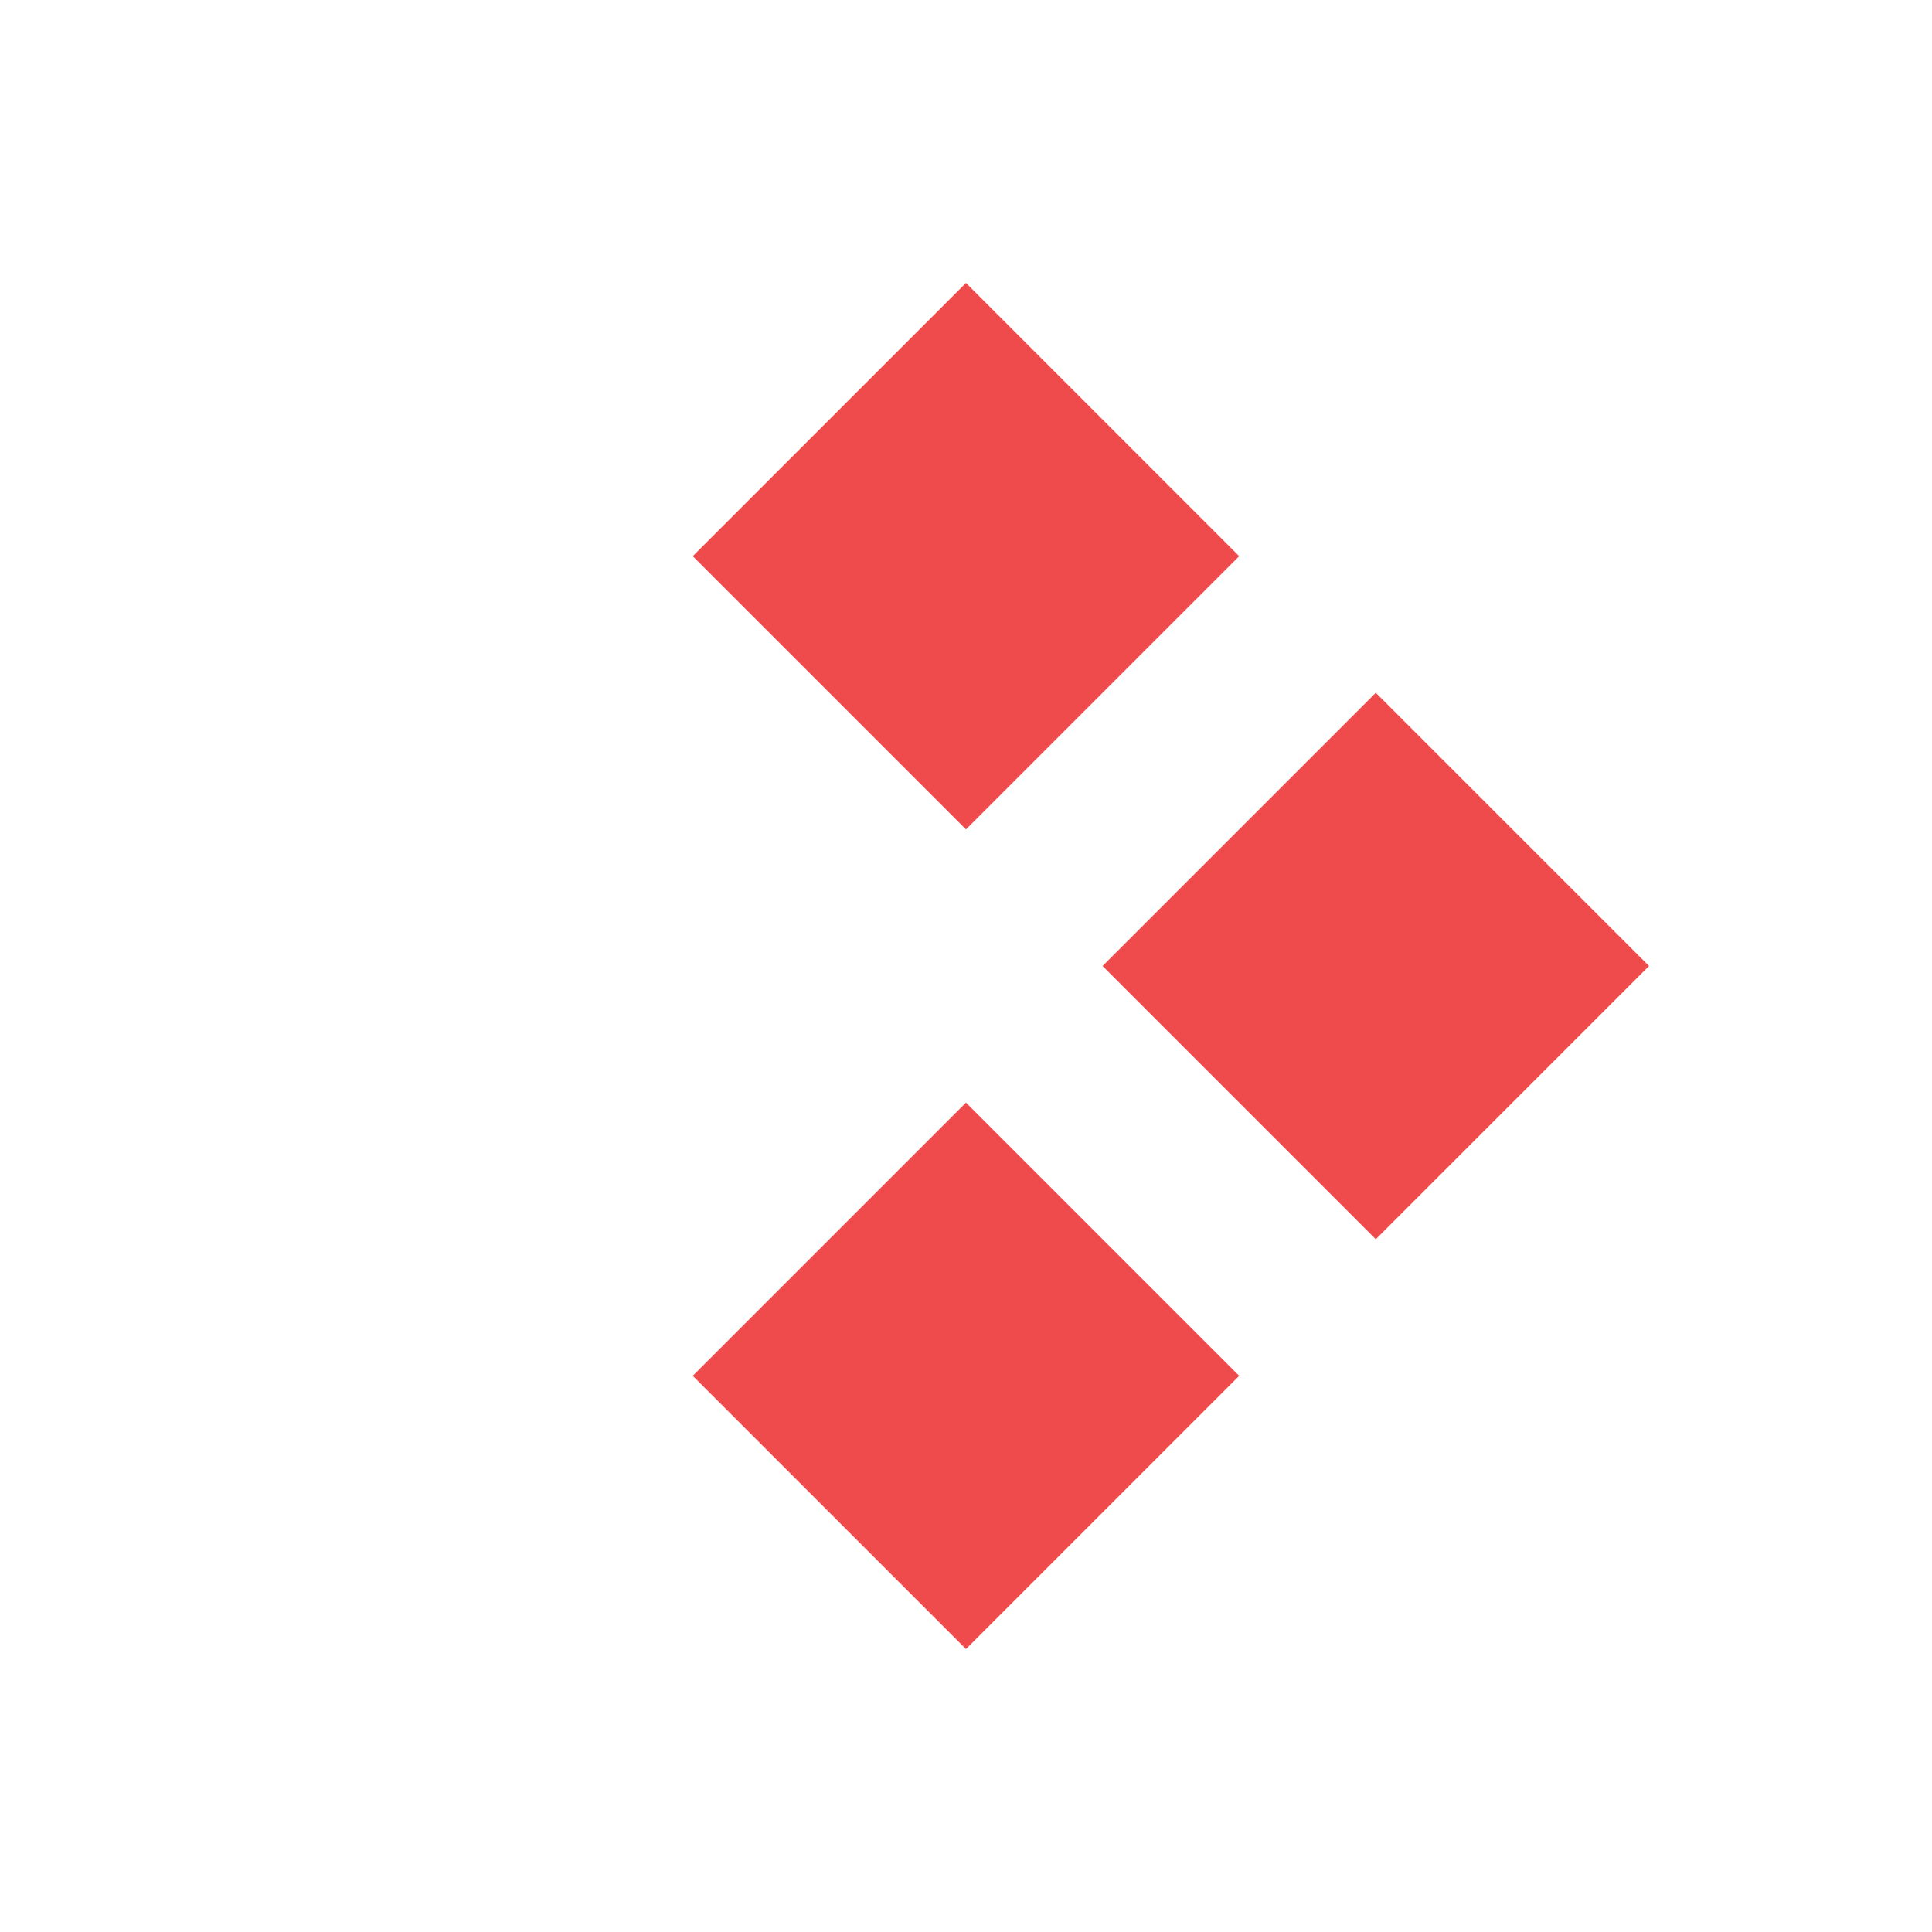
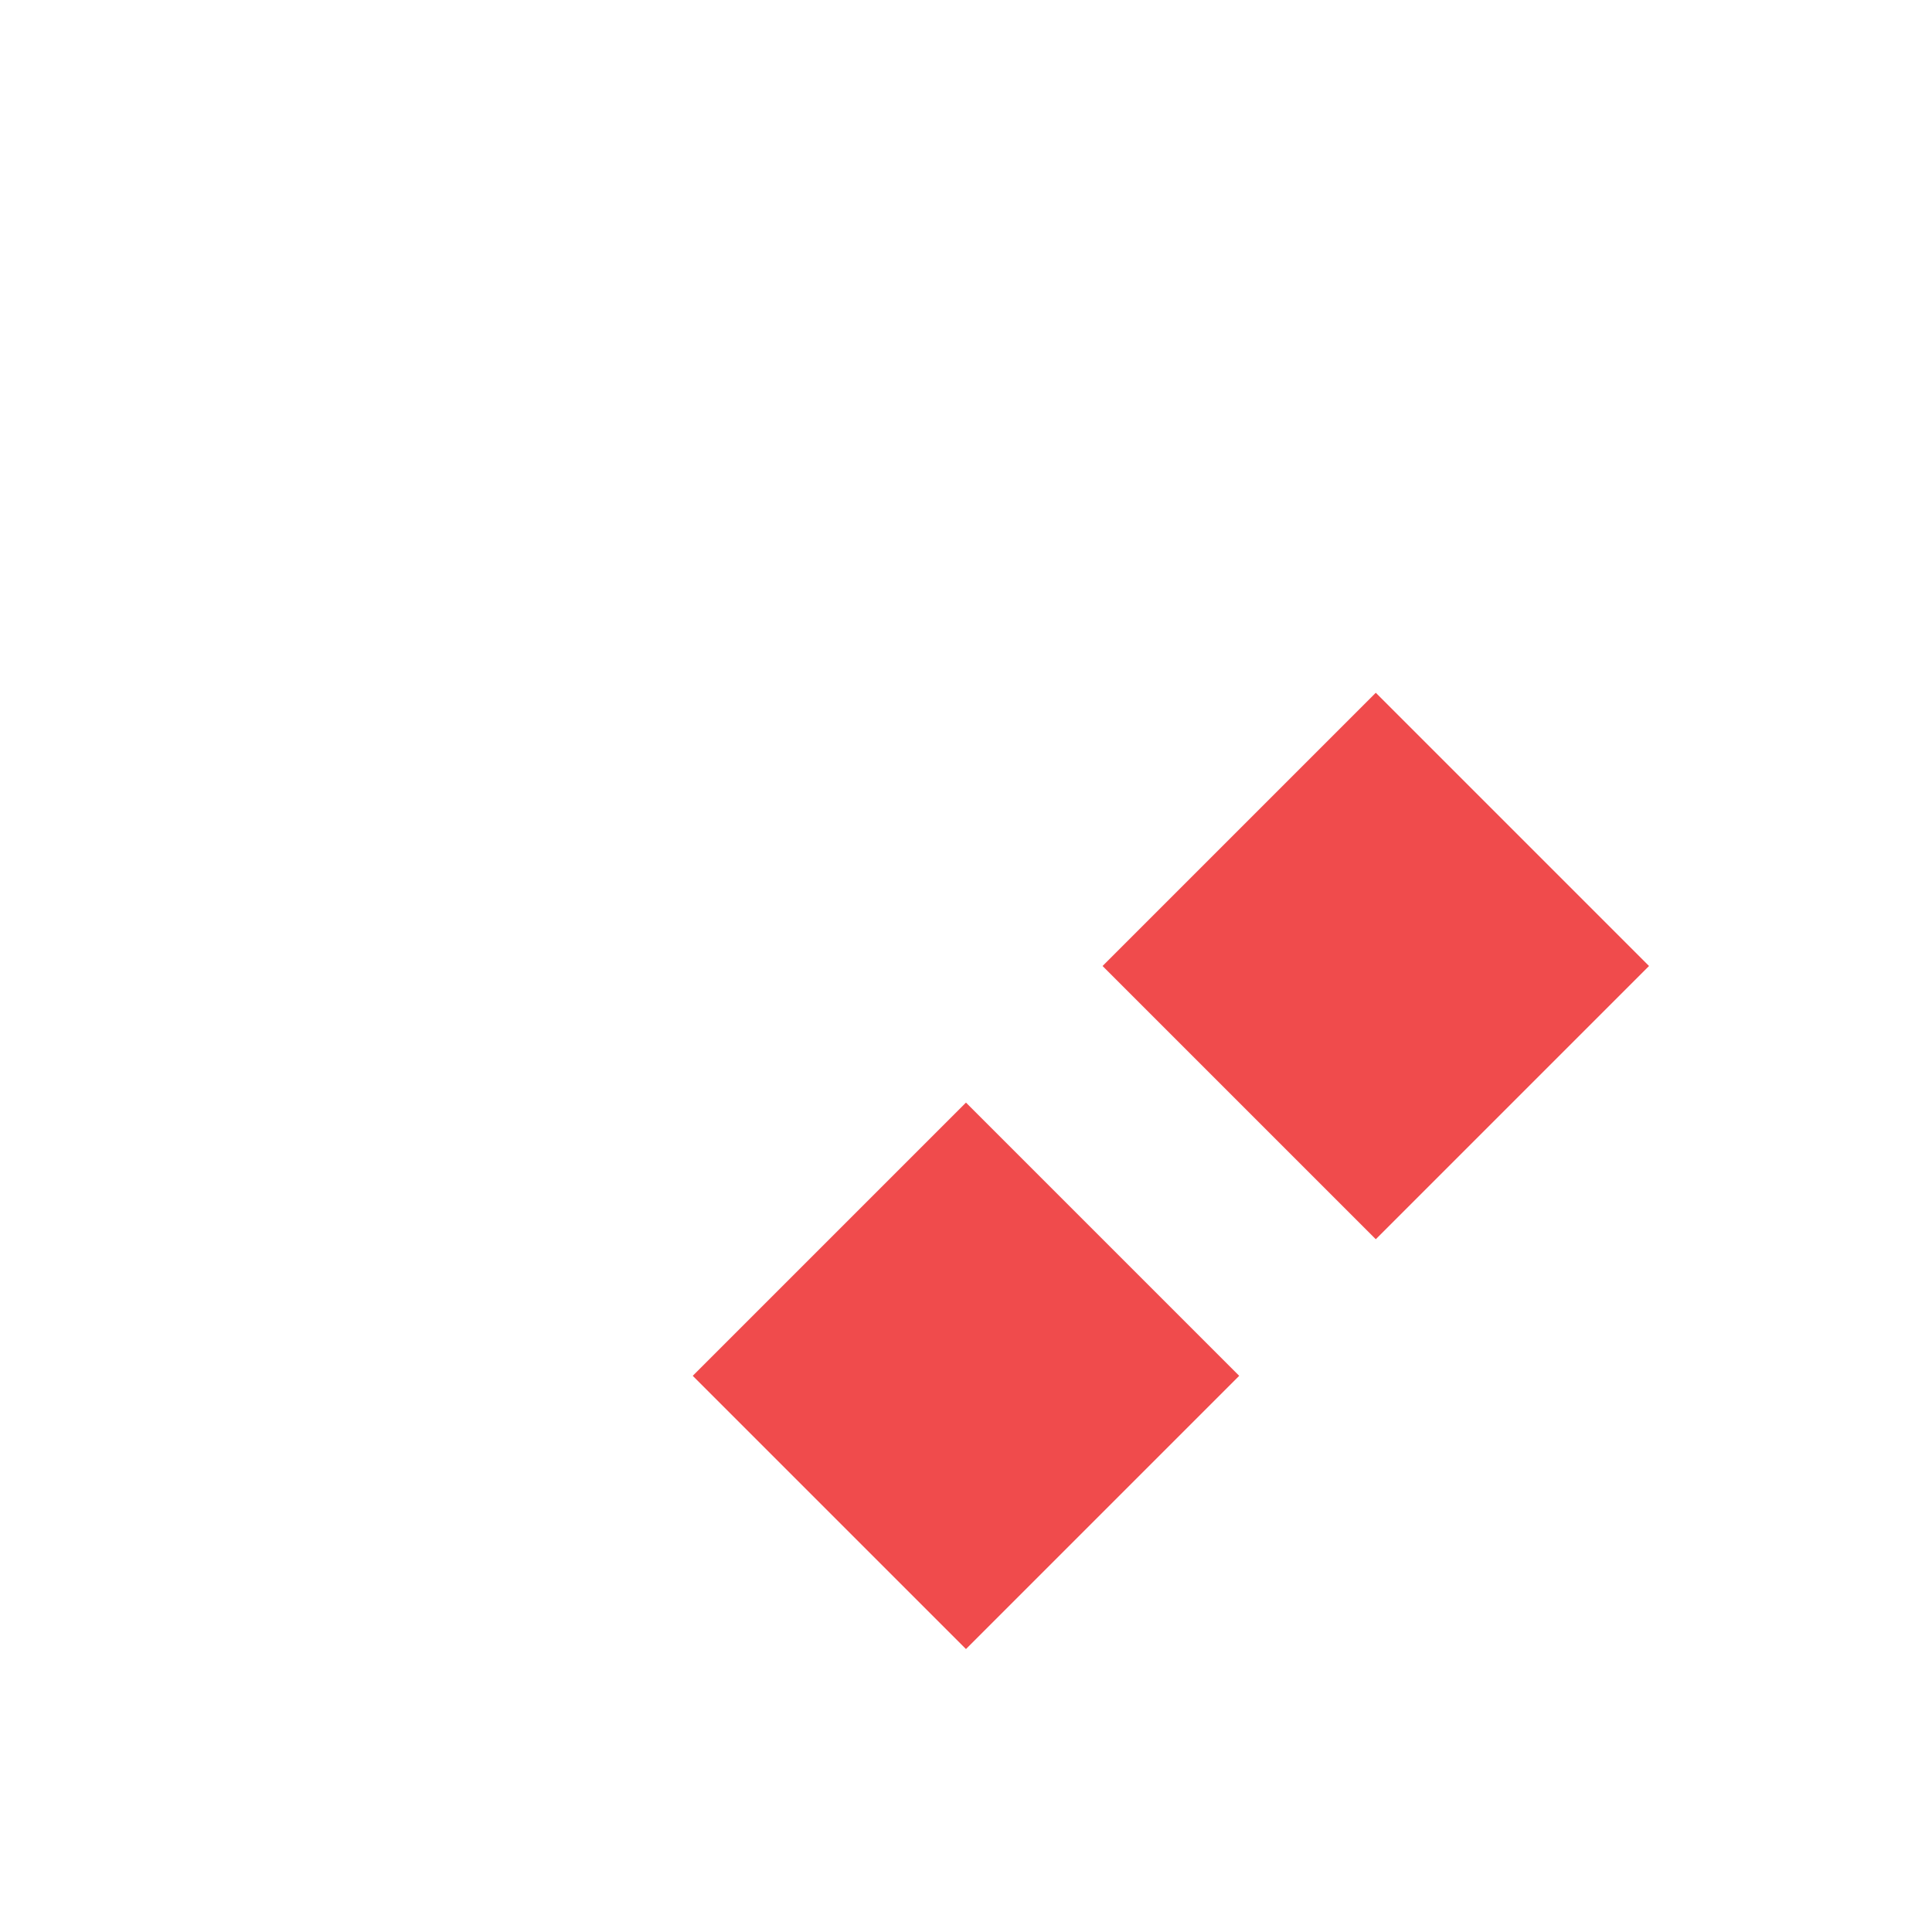
<svg xmlns="http://www.w3.org/2000/svg" width="16" height="16" viewBox="0 0 16 16" fill="none">
-   <rect width="3.2" height="3.2" transform="translate(5.737 4.606) rotate(-45)" fill="#F04B4C" />
  <rect width="3.2" height="3.2" transform="translate(9.131 8) rotate(-45)" fill="#F04B4C" />
  <rect width="3.2" height="3.2" transform="translate(5.737 11.394) rotate(-45)" fill="#F04B4C" />
</svg>